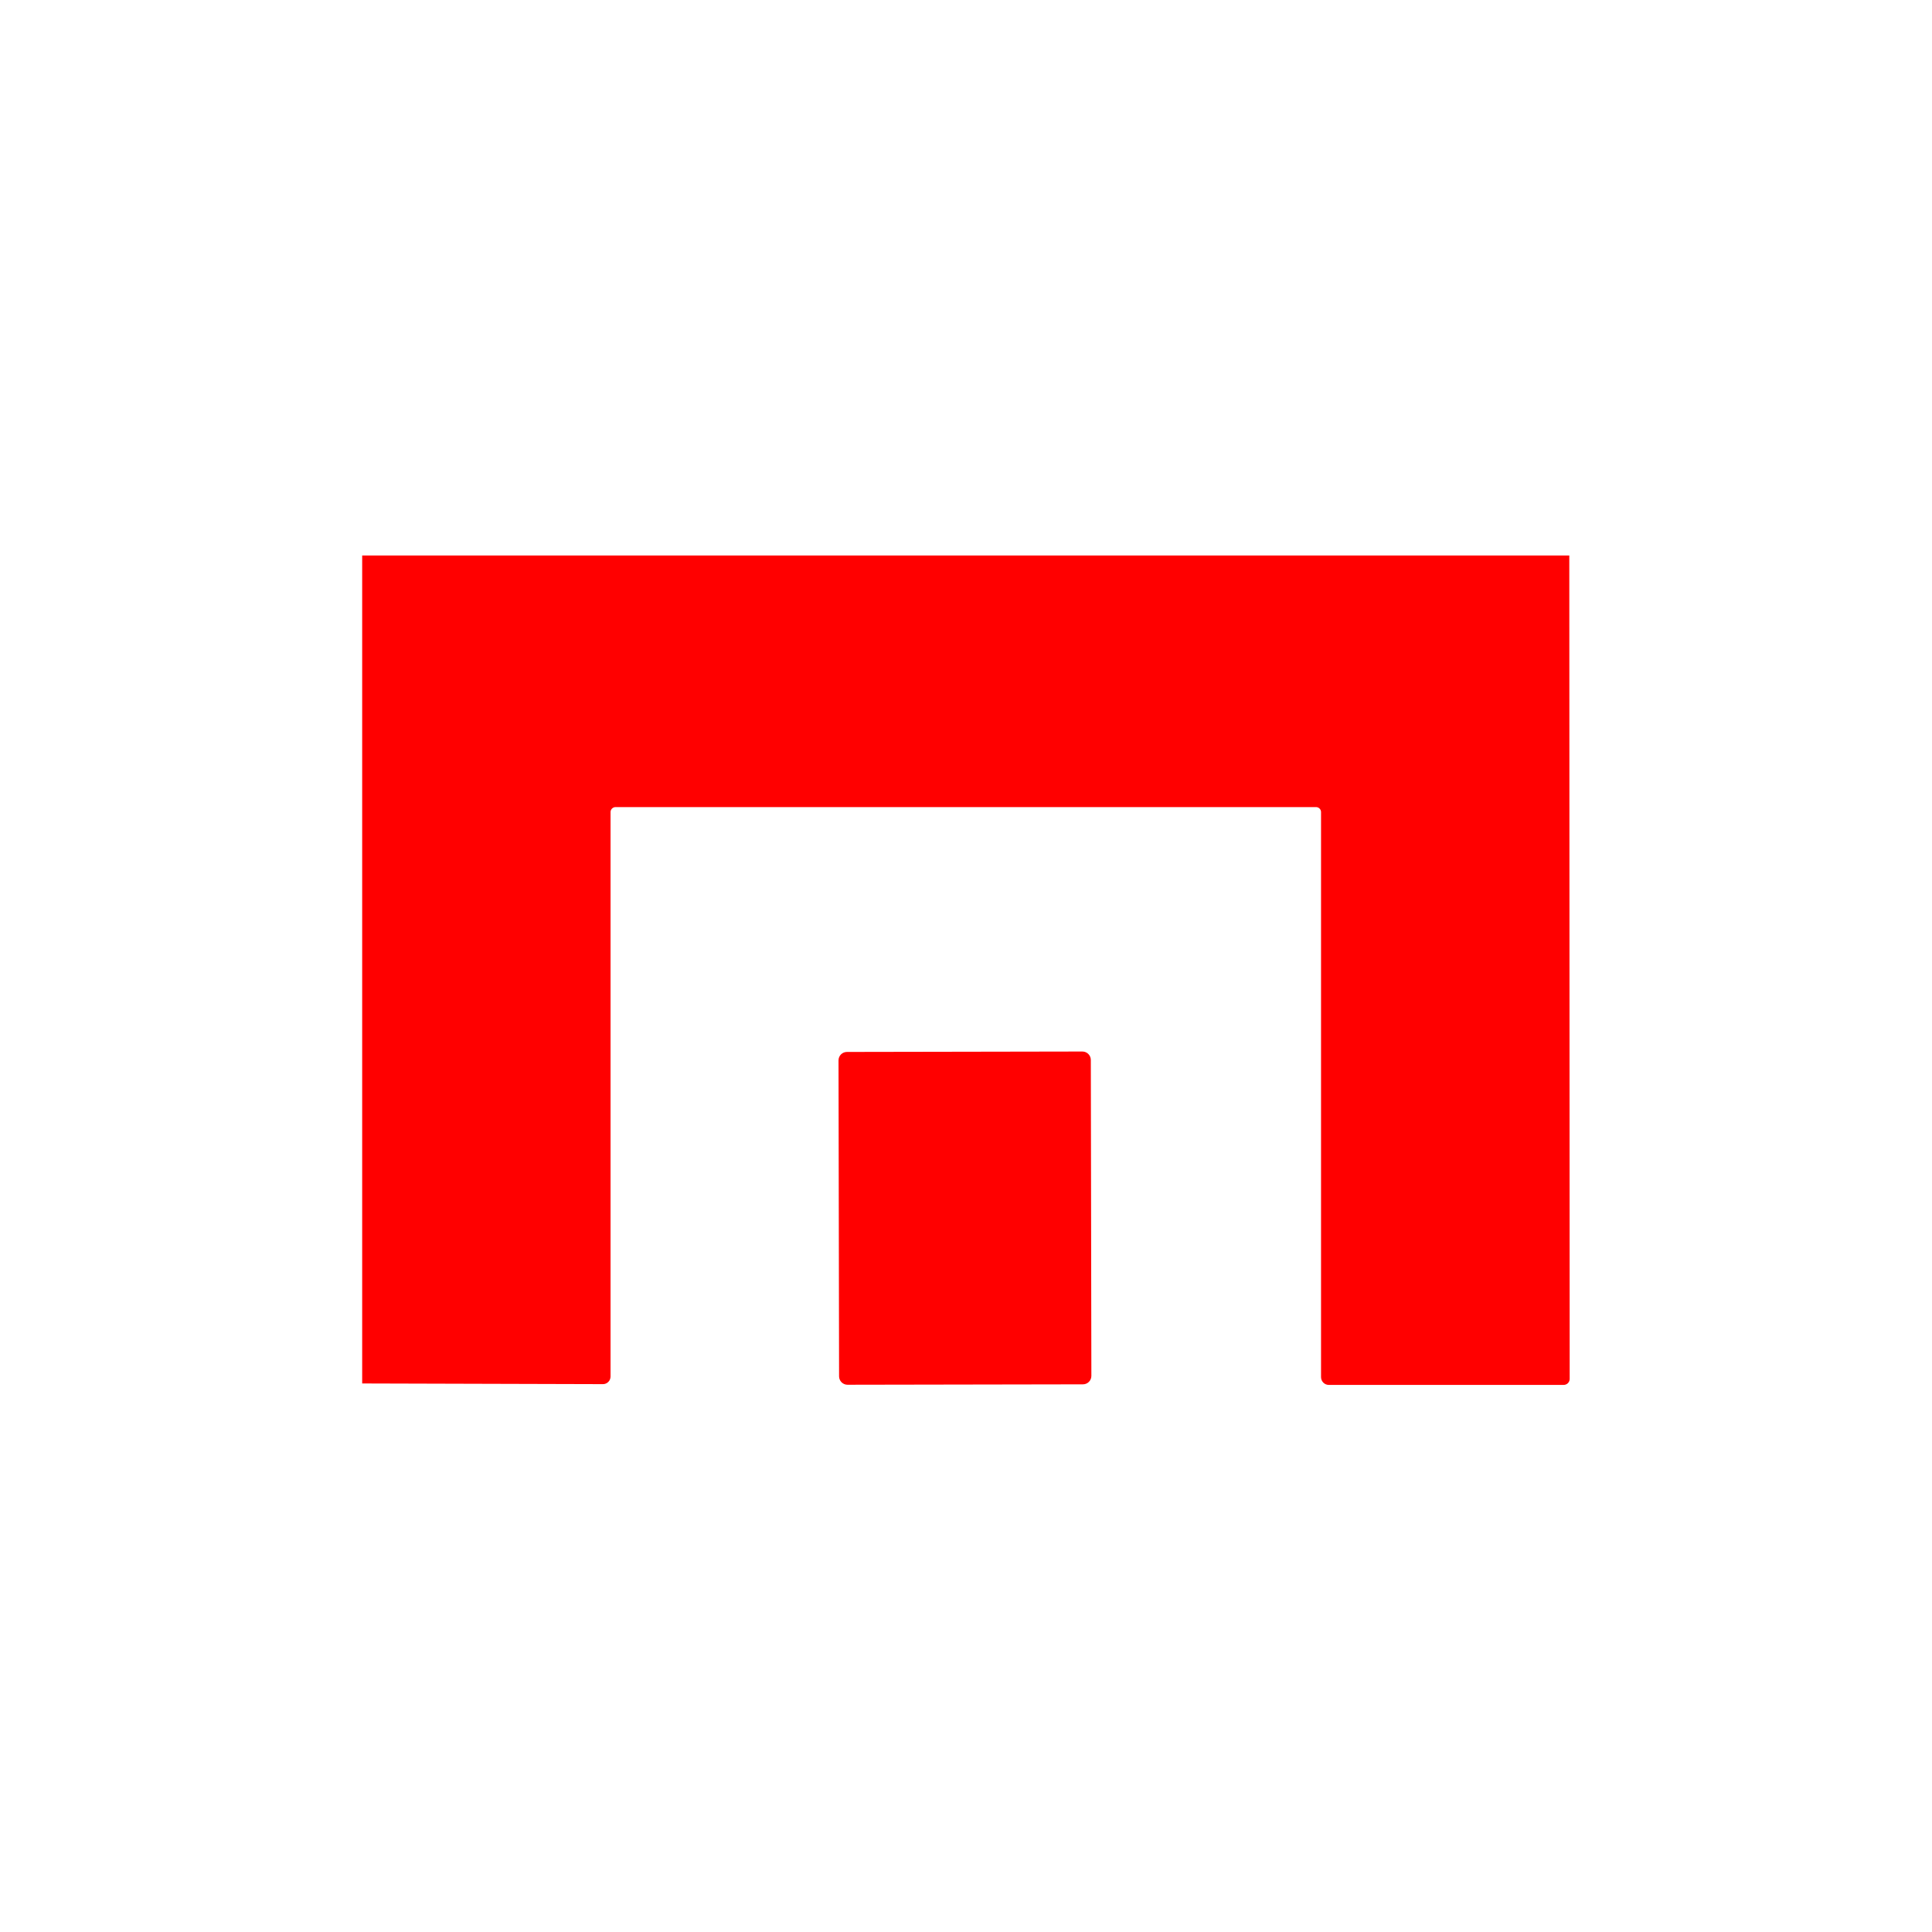
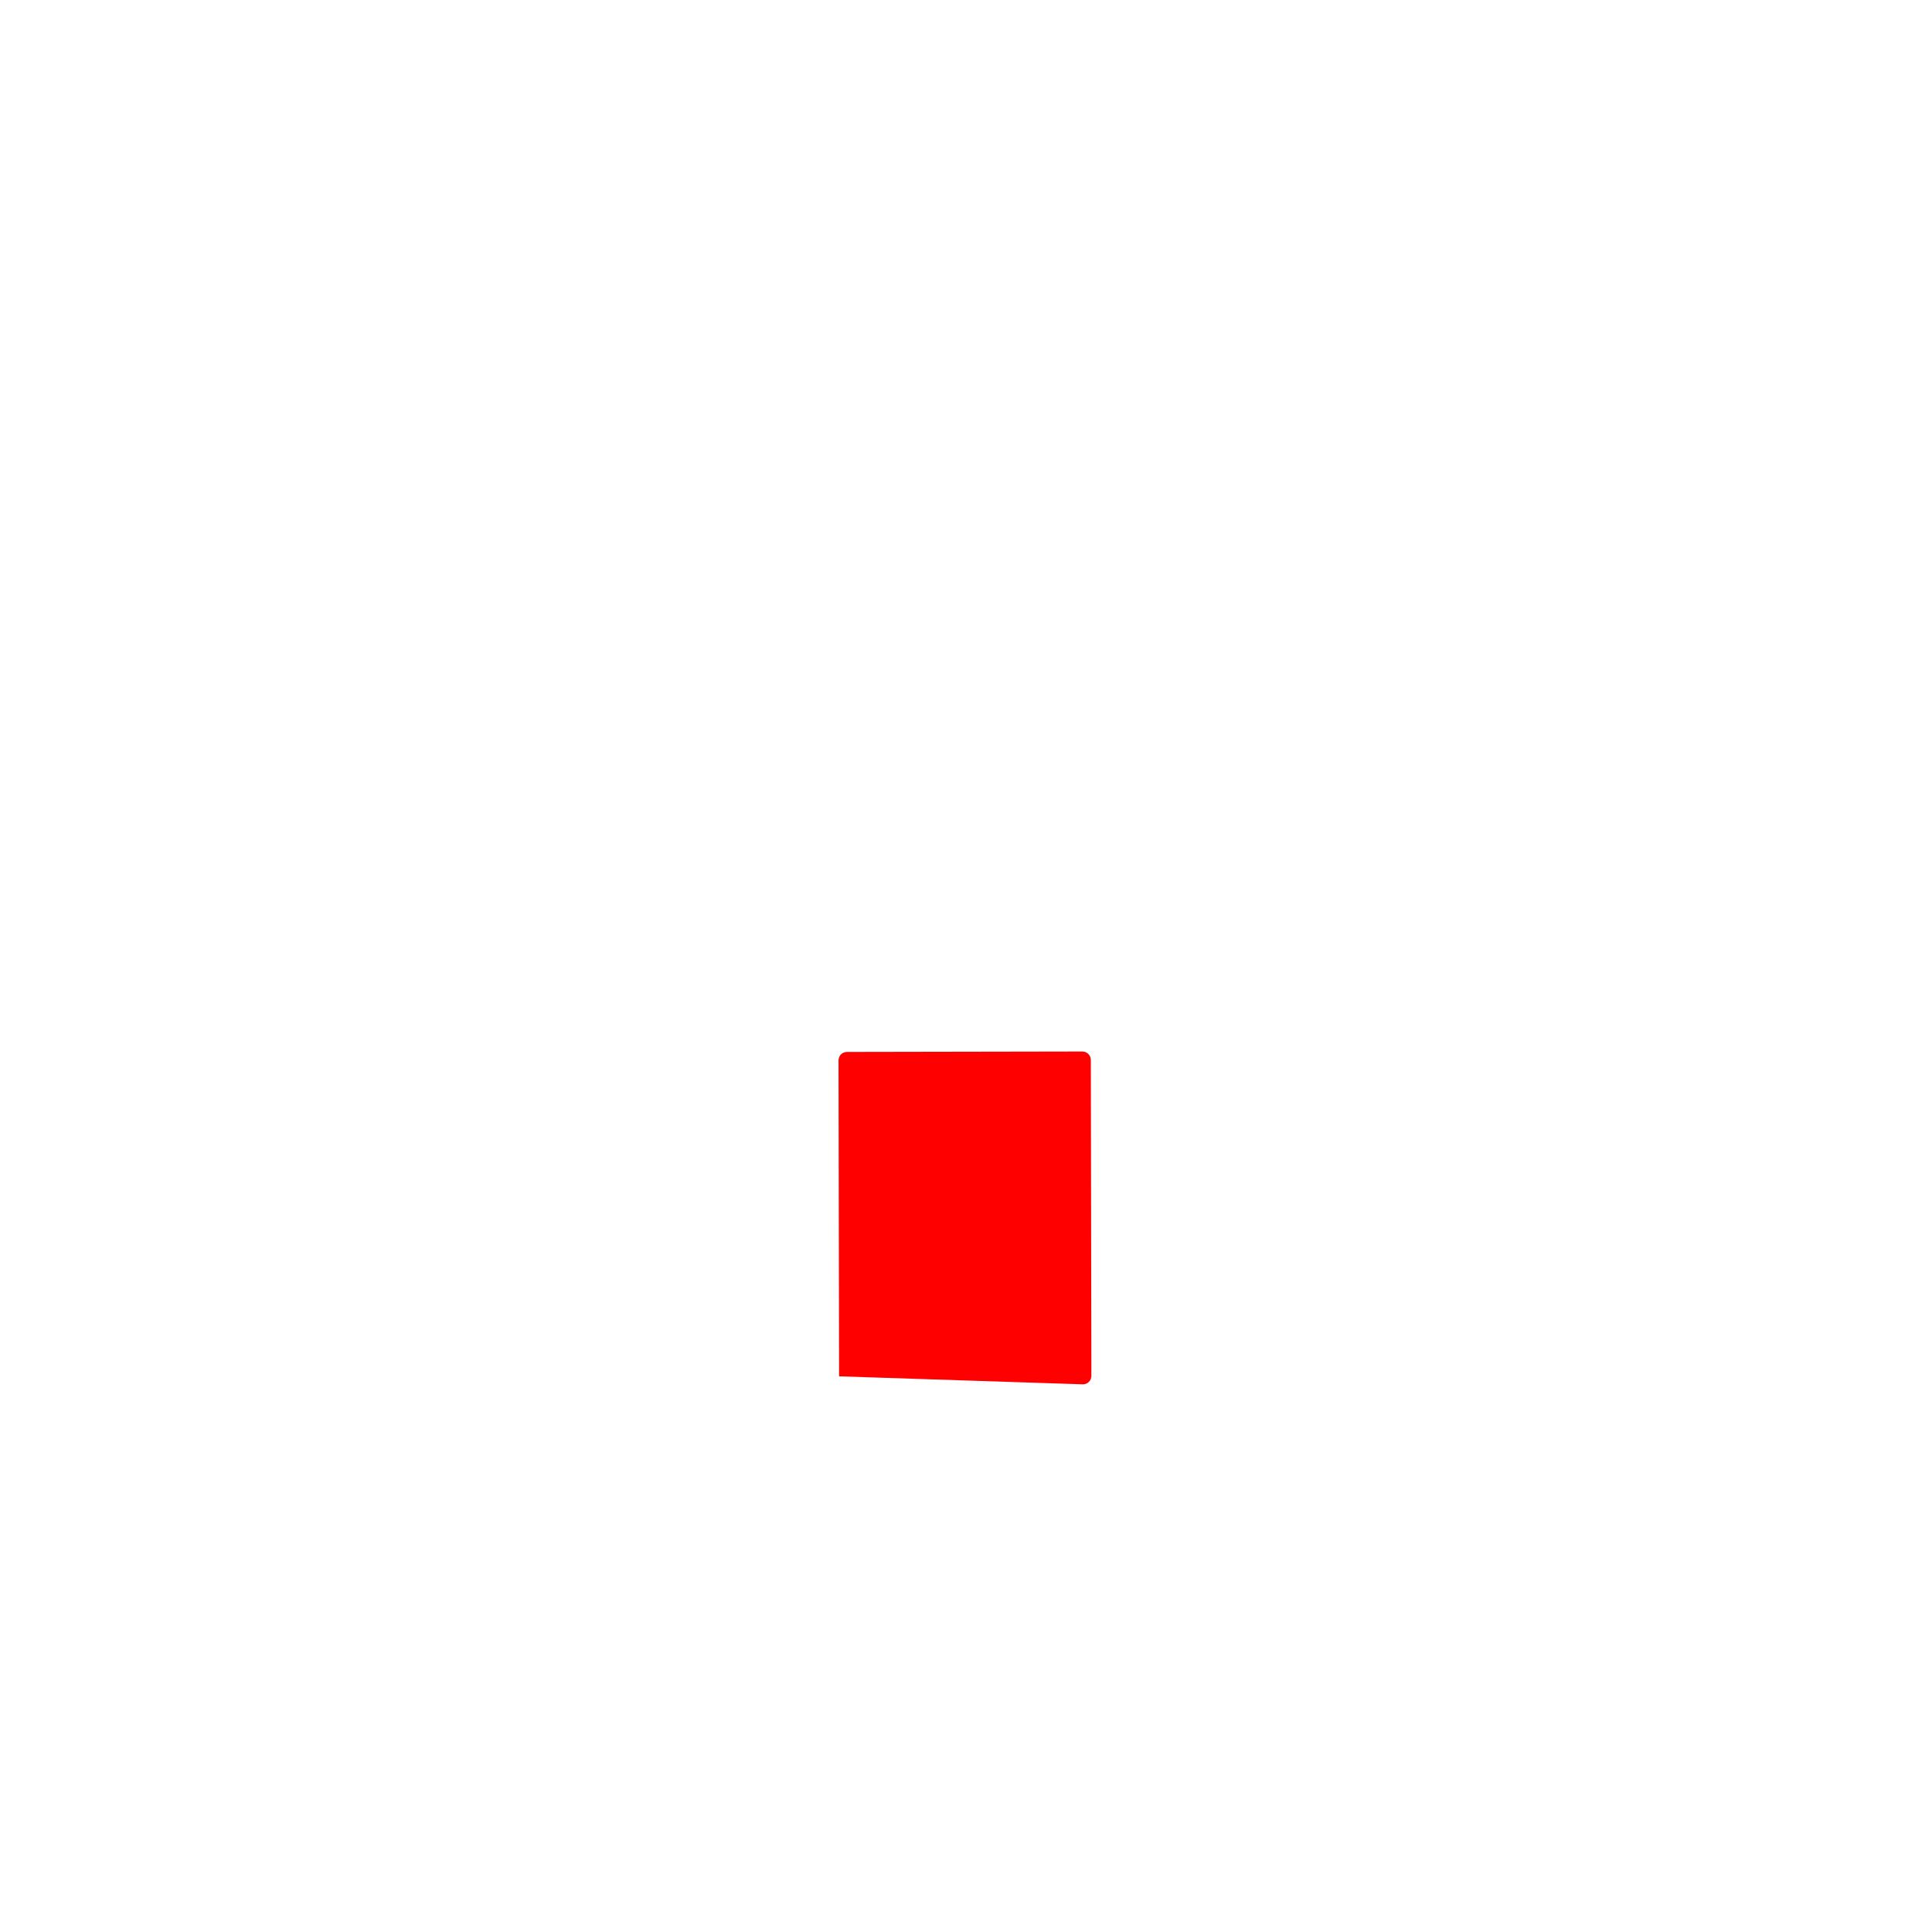
<svg xmlns="http://www.w3.org/2000/svg" width="112" height="112" viewBox="0 0 112 112" fill="none">
-   <path d="M90.974 32.201L90.996 79.935C90.996 80.028 90.959 80.117 90.894 80.182C90.828 80.248 90.739 80.285 90.646 80.285H77.032C76.912 80.285 76.798 80.237 76.713 80.151C76.629 80.066 76.582 79.95 76.582 79.829V47.077C76.582 47 76.551 46.927 76.497 46.873C76.443 46.818 76.369 46.788 76.293 46.788H35.683C35.606 46.788 35.533 46.818 35.479 46.873C35.424 46.927 35.394 47 35.394 47.077V79.796C35.394 79.855 35.382 79.913 35.36 79.967C35.338 80.022 35.305 80.071 35.263 80.112C35.222 80.153 35.173 80.186 35.119 80.208C35.065 80.23 35.008 80.241 34.949 80.24L20.996 80.201V32.201H90.974Z" fill="#FF0000" />
-   <path d="M62.746 60.958L49.098 60.982C48.828 60.982 48.61 61.201 48.61 61.471L48.642 79.787C48.643 80.057 48.862 80.275 49.132 80.275L62.78 80.251C63.05 80.251 63.268 80.031 63.268 79.761L63.236 61.446C63.235 61.176 63.016 60.957 62.746 60.958Z" fill="#FF0000" />
+   <path d="M62.746 60.958L49.098 60.982C48.828 60.982 48.61 61.201 48.61 61.471L48.642 79.787L62.78 80.251C63.05 80.251 63.268 80.031 63.268 79.761L63.236 61.446C63.235 61.176 63.016 60.957 62.746 60.958Z" fill="#FF0000" />
</svg>